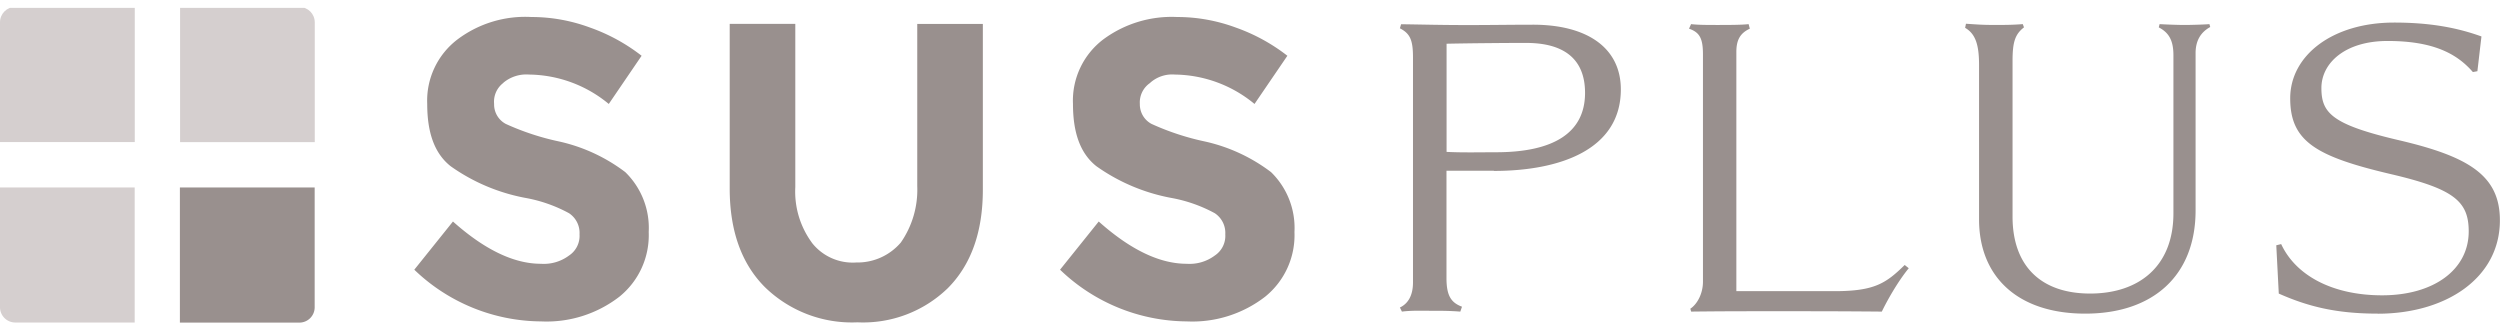
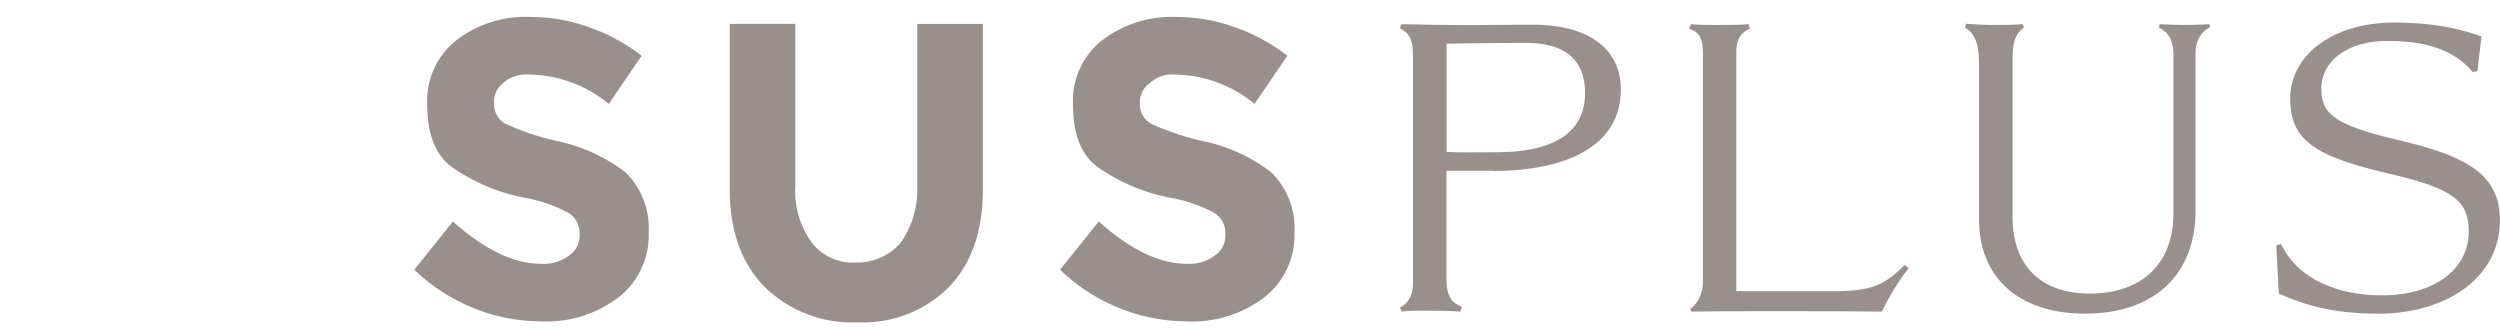
<svg xmlns="http://www.w3.org/2000/svg" width="159" height="21" viewBox="0 0 159 21" fill="none">
  <g clip-path="url(#clip0_6089_88351)">
    <path d="M32.023 5.265a1.503 1.503 0 00-.598 1.347 1.4 1.4 0 00.745 1.27c1.097.5 2.247.877 3.426 1.124a10.856 10.856 0 014.172 1.941 4.952 4.952 0 011.49 3.812 5.023 5.023 0 01-1.866 4.112 7.572 7.572 0 01-4.993 1.57 11.727 11.727 0 01-8.05-3.288l2.459-3.065c2.012 1.794 3.878 2.688 5.591 2.688a2.677 2.677 0 001.79-.523c.446-.294.704-.806.669-1.347a1.502 1.502 0 00-.67-1.347 9.228 9.228 0 00-2.757-.97 12.007 12.007 0 01-4.77-2.018c-1.044-.824-1.49-2.165-1.49-3.96A4.888 4.888 0 0129.107 2.5a7.162 7.162 0 014.694-1.418c1.273 0 2.535.23 3.725.671a11.648 11.648 0 013.28 1.794l-2.088 3.065a8.075 8.075 0 00-5.07-1.87 2.272 2.272 0 00-1.637.523h.012zm19.602 10.159a3.295 3.295 0 002.834 1.27 3.625 3.625 0 002.834-1.27 5.877 5.877 0 001.044-3.589V1.524h4.172v10.535c0 2.688-.745 4.782-2.236 6.276a7.737 7.737 0 01-5.738 2.165 7.928 7.928 0 01-5.89-2.241c-1.49-1.494-2.236-3.588-2.236-6.277V1.518h4.172v10.388a5.49 5.49 0 001.044 3.512v.006zm21.539-10.16a1.496 1.496 0 00-.67 1.348c-.01.53.277 1.023.746 1.27 1.097.5 2.247.877 3.426 1.124a10.856 10.856 0 014.172 1.941 4.952 4.952 0 011.49 3.812 5.023 5.023 0 01-1.866 4.112 7.572 7.572 0 01-4.993 1.57 11.727 11.727 0 01-8.05-3.288l2.46-3.065c2.011 1.794 3.877 2.688 5.59 2.688a2.677 2.677 0 001.79-.523c.446-.294.704-.806.669-1.347a1.502 1.502 0 00-.67-1.347 9.228 9.228 0 00-2.757-.97 12.007 12.007 0 01-4.77-2.018c-1.044-.824-1.49-2.165-1.49-3.96A4.888 4.888 0 0170.177 2.5c1.356-1 3.016-1.5 4.694-1.418 1.273 0 2.535.23 3.726.671a11.65 11.65 0 013.28 1.794l-2.09 3.065a8.075 8.075 0 00-5.069-1.87 2.097 2.097 0 00-1.566.523h.012zm21.848 5.595h-3.016v6.823c0 1.118.288 1.565.986 1.824l-.106.312c-.704-.053-1.197-.053-1.895-.053-.598 0-1.22-.024-1.819.053l-.129-.26c.546-.258.833-.805.833-1.587V3.647c0-1.094-.181-1.512-.833-1.847l.076-.259c1.69.024 2.494.053 4.336.053 1.326 0 2.752-.023 4.055-.023 3.426 0 5.585 1.458 5.585 4.117 0 3.83-3.872 5.183-8.079 5.183l.006-.012zm2.053-8.13c-1.167 0-3.872.024-5.063.053V9.66c1.015.053 2.16.023 3.145.023 3.637 0 5.662-1.223 5.662-3.776 0-2.165-1.35-3.177-3.744-3.177zm22.625 17.089c-2.652-.024-4.154-.024-6.806-.024-2.077 0-3.35 0-5.327.024l-.053-.183c.44-.288.804-.964.804-1.717V3.465c0-1.018-.206-1.406-.886-1.641l.129-.289c.469.053 1.038.053 1.69.053.651 0 1.508 0 1.971-.053l.076.289c-.622.288-.856.729-.856 1.482v15.212h6.237c2.546 0 3.273-.494 4.47-1.665l.258.206c-.727.888-1.402 2.112-1.713 2.759h.006zm19.949-16.436v10c0 4.141-2.699 6.565-7.018 6.565-4.318 0-6.753-2.37-6.753-5.988V4.14c0-1.253-.205-1.976-.886-2.37l.053-.26c.804.054 1.068.077 1.872.077.522 0 1.091 0 1.742-.053l.077.206c-.569.441-.728.935-.728 2.135v9.9c0 3.177 1.842 4.895 4.934 4.895s5.298-1.718 5.298-5.106V3.512c0-.936-.287-1.436-.932-1.77l.052-.207c.417.024 1.168.053 1.585.053.363 0 1.22-.023 1.584-.053l.052.183c-.621.34-.932.888-.932 1.664zm11.58 16.565c-2.675 0-4.47-.47-6.289-1.276l-.159-3.071.311-.076c.933 2.005 3.274 3.258 6.419 3.258 3.297 0 5.509-1.64 5.509-4.064 0-1.93-.962-2.712-4.963-3.647-4.753-1.118-6.39-2.083-6.39-4.818 0-2.735 2.699-4.818 6.601-4.818 2.259 0 3.978.312 5.562.883l-.258 2.211-.288.053c-1.015-1.17-2.517-1.976-5.427-1.976-2.704 0-4.206 1.406-4.206 2.994 0 1.588.674 2.318 4.881 3.306 4.471 1.041 6.471 2.241 6.471 5.106 0 3.67-3.426 5.94-7.768 5.94l-.006-.005z" fill="#99908E" />
-     <path d="M0 11.924h8.566v8.588H.974A.973.973 0 010 19.535v-7.617.006z" fill="#D5CFCF" />
-     <path d="M11.447 11.924h8.566v7.617a.973.973 0 01-.974.977h-7.598V11.93l.006-.006z" fill="#99908E" />
-     <path d="M.974.447h7.598v8.588H0V1.418C0 .876.434.44.974.44v.006zm10.473 0h7.598c.54 0 .974.435.974.977V9.04h-8.566V.453l-.006-.006z" fill="#D5CFCF" />
  </g>
  <defs>
    <clipPath id="clip0_6089_88351">
      <path fill="#fff" transform="translate(0 .5)" d="M0 0h159v20H0z" />
    </clipPath>
  </defs>
</svg>